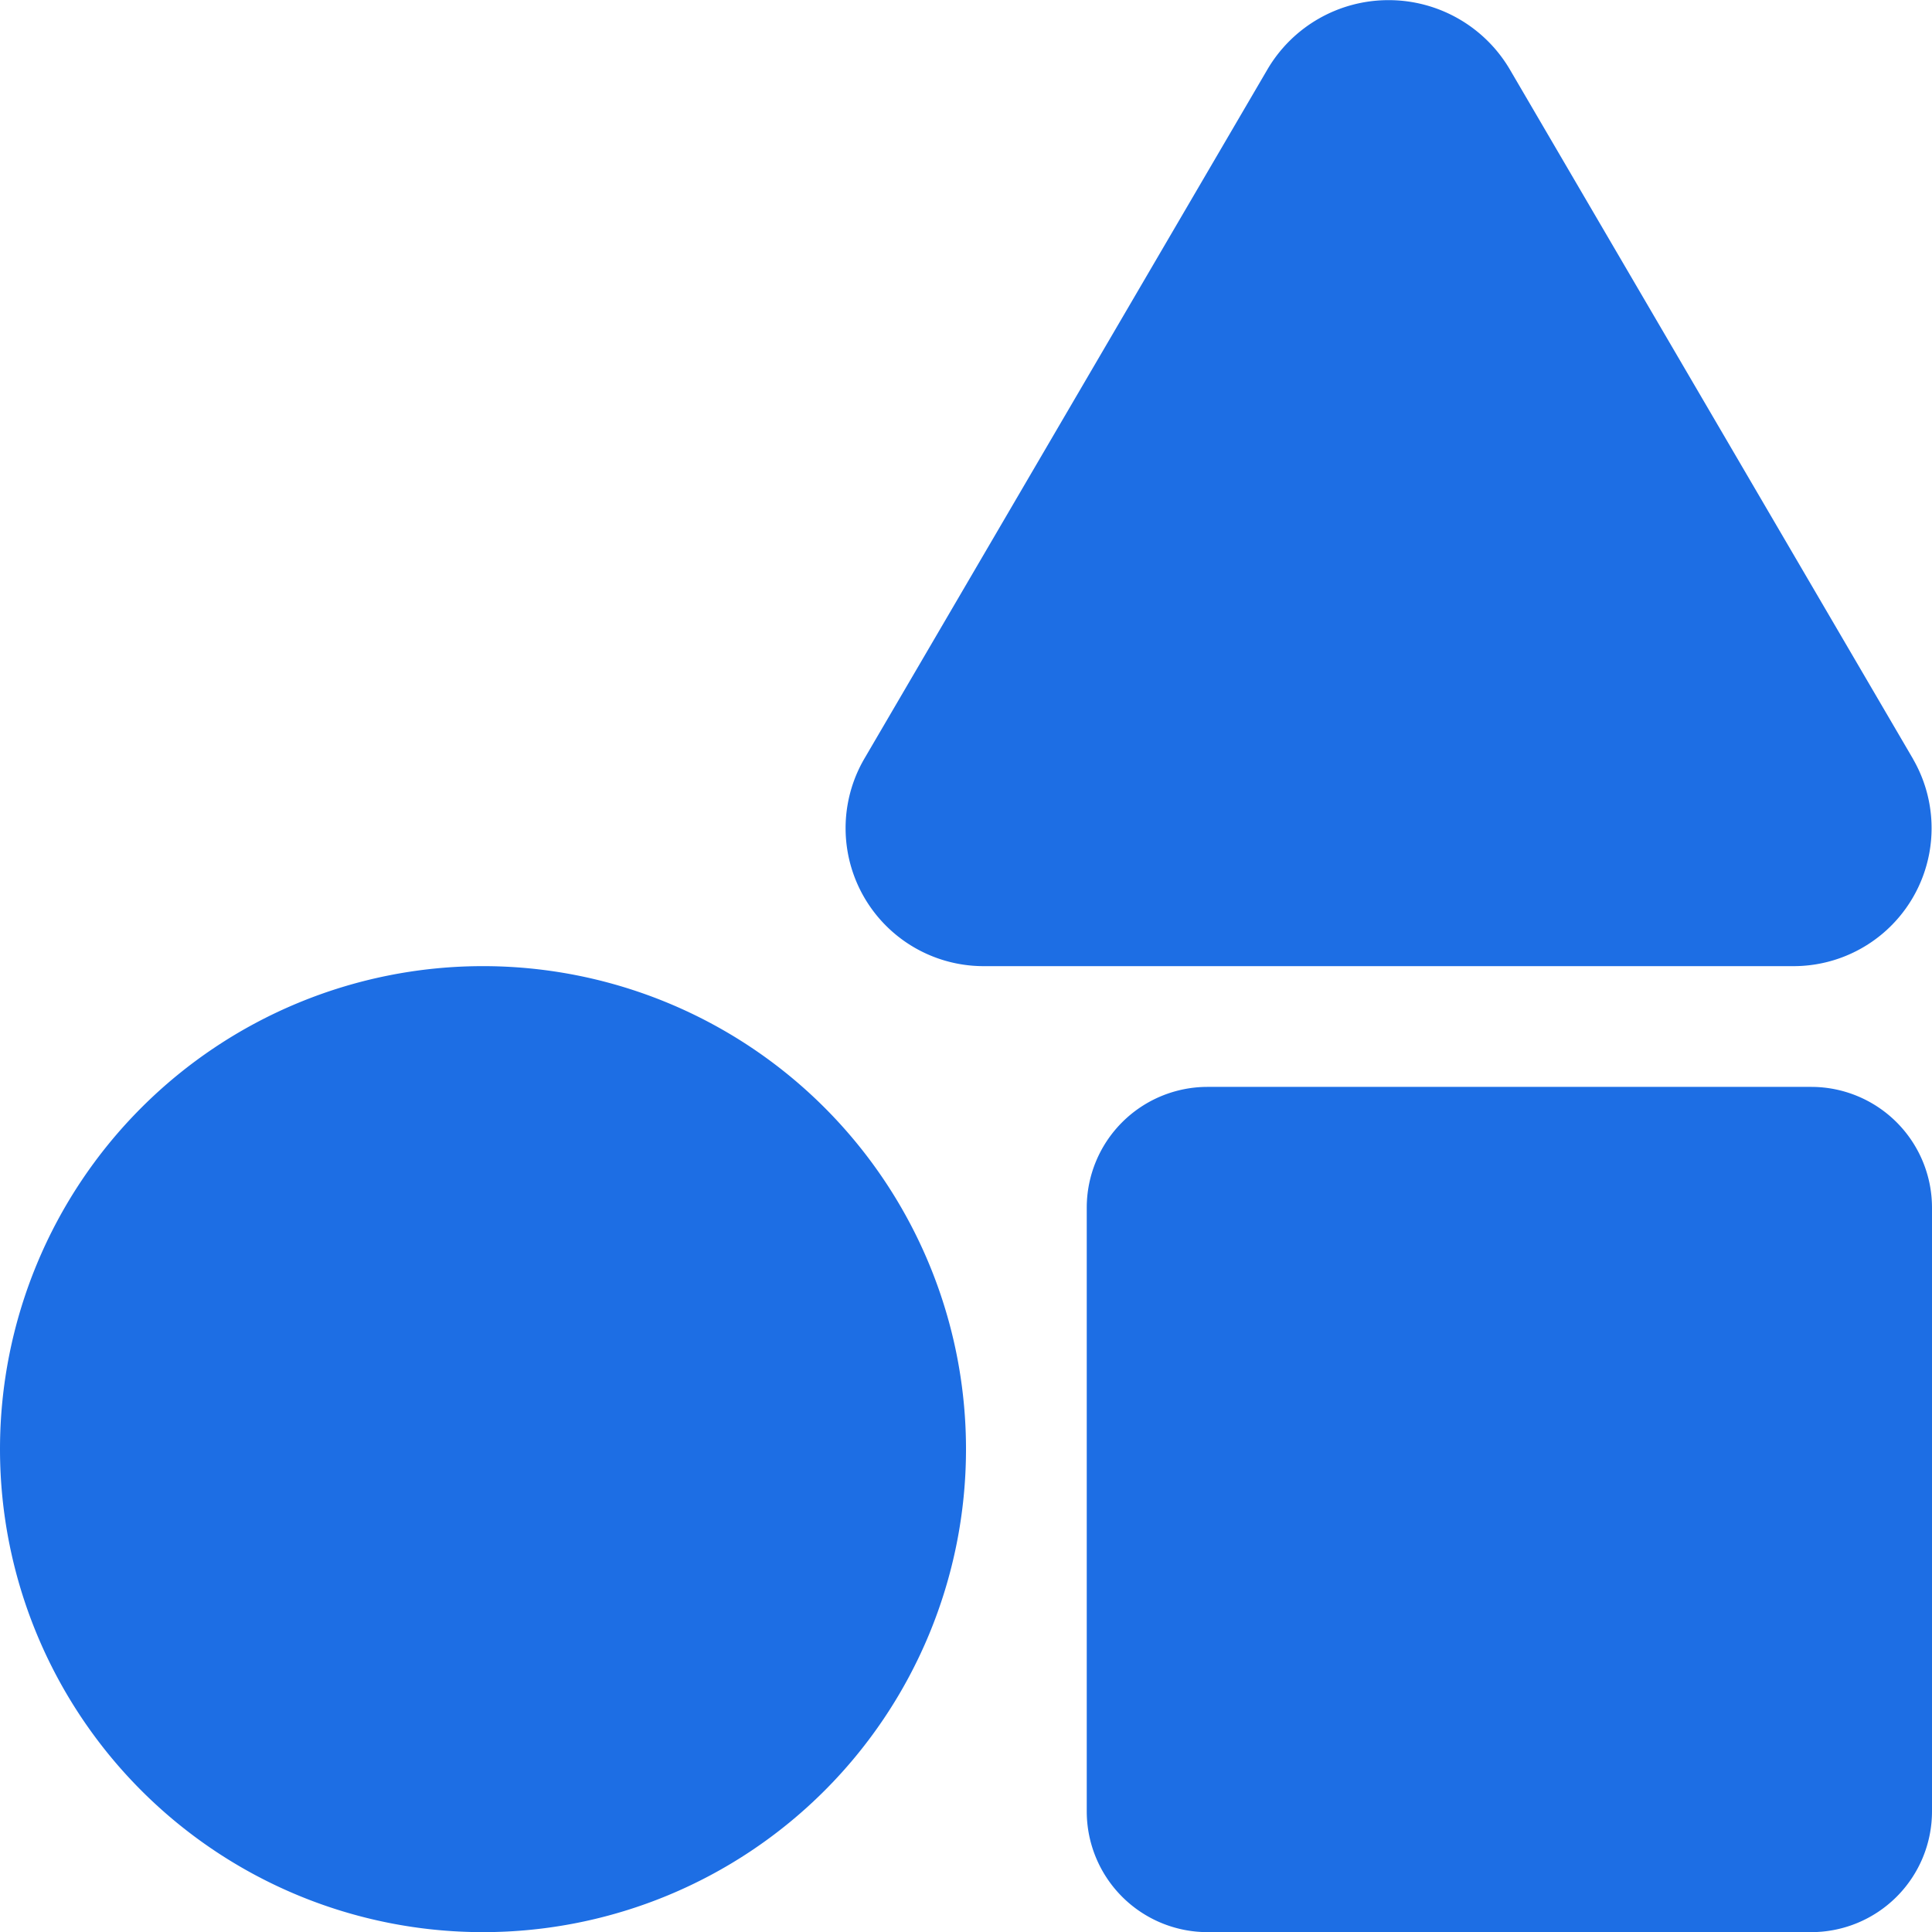
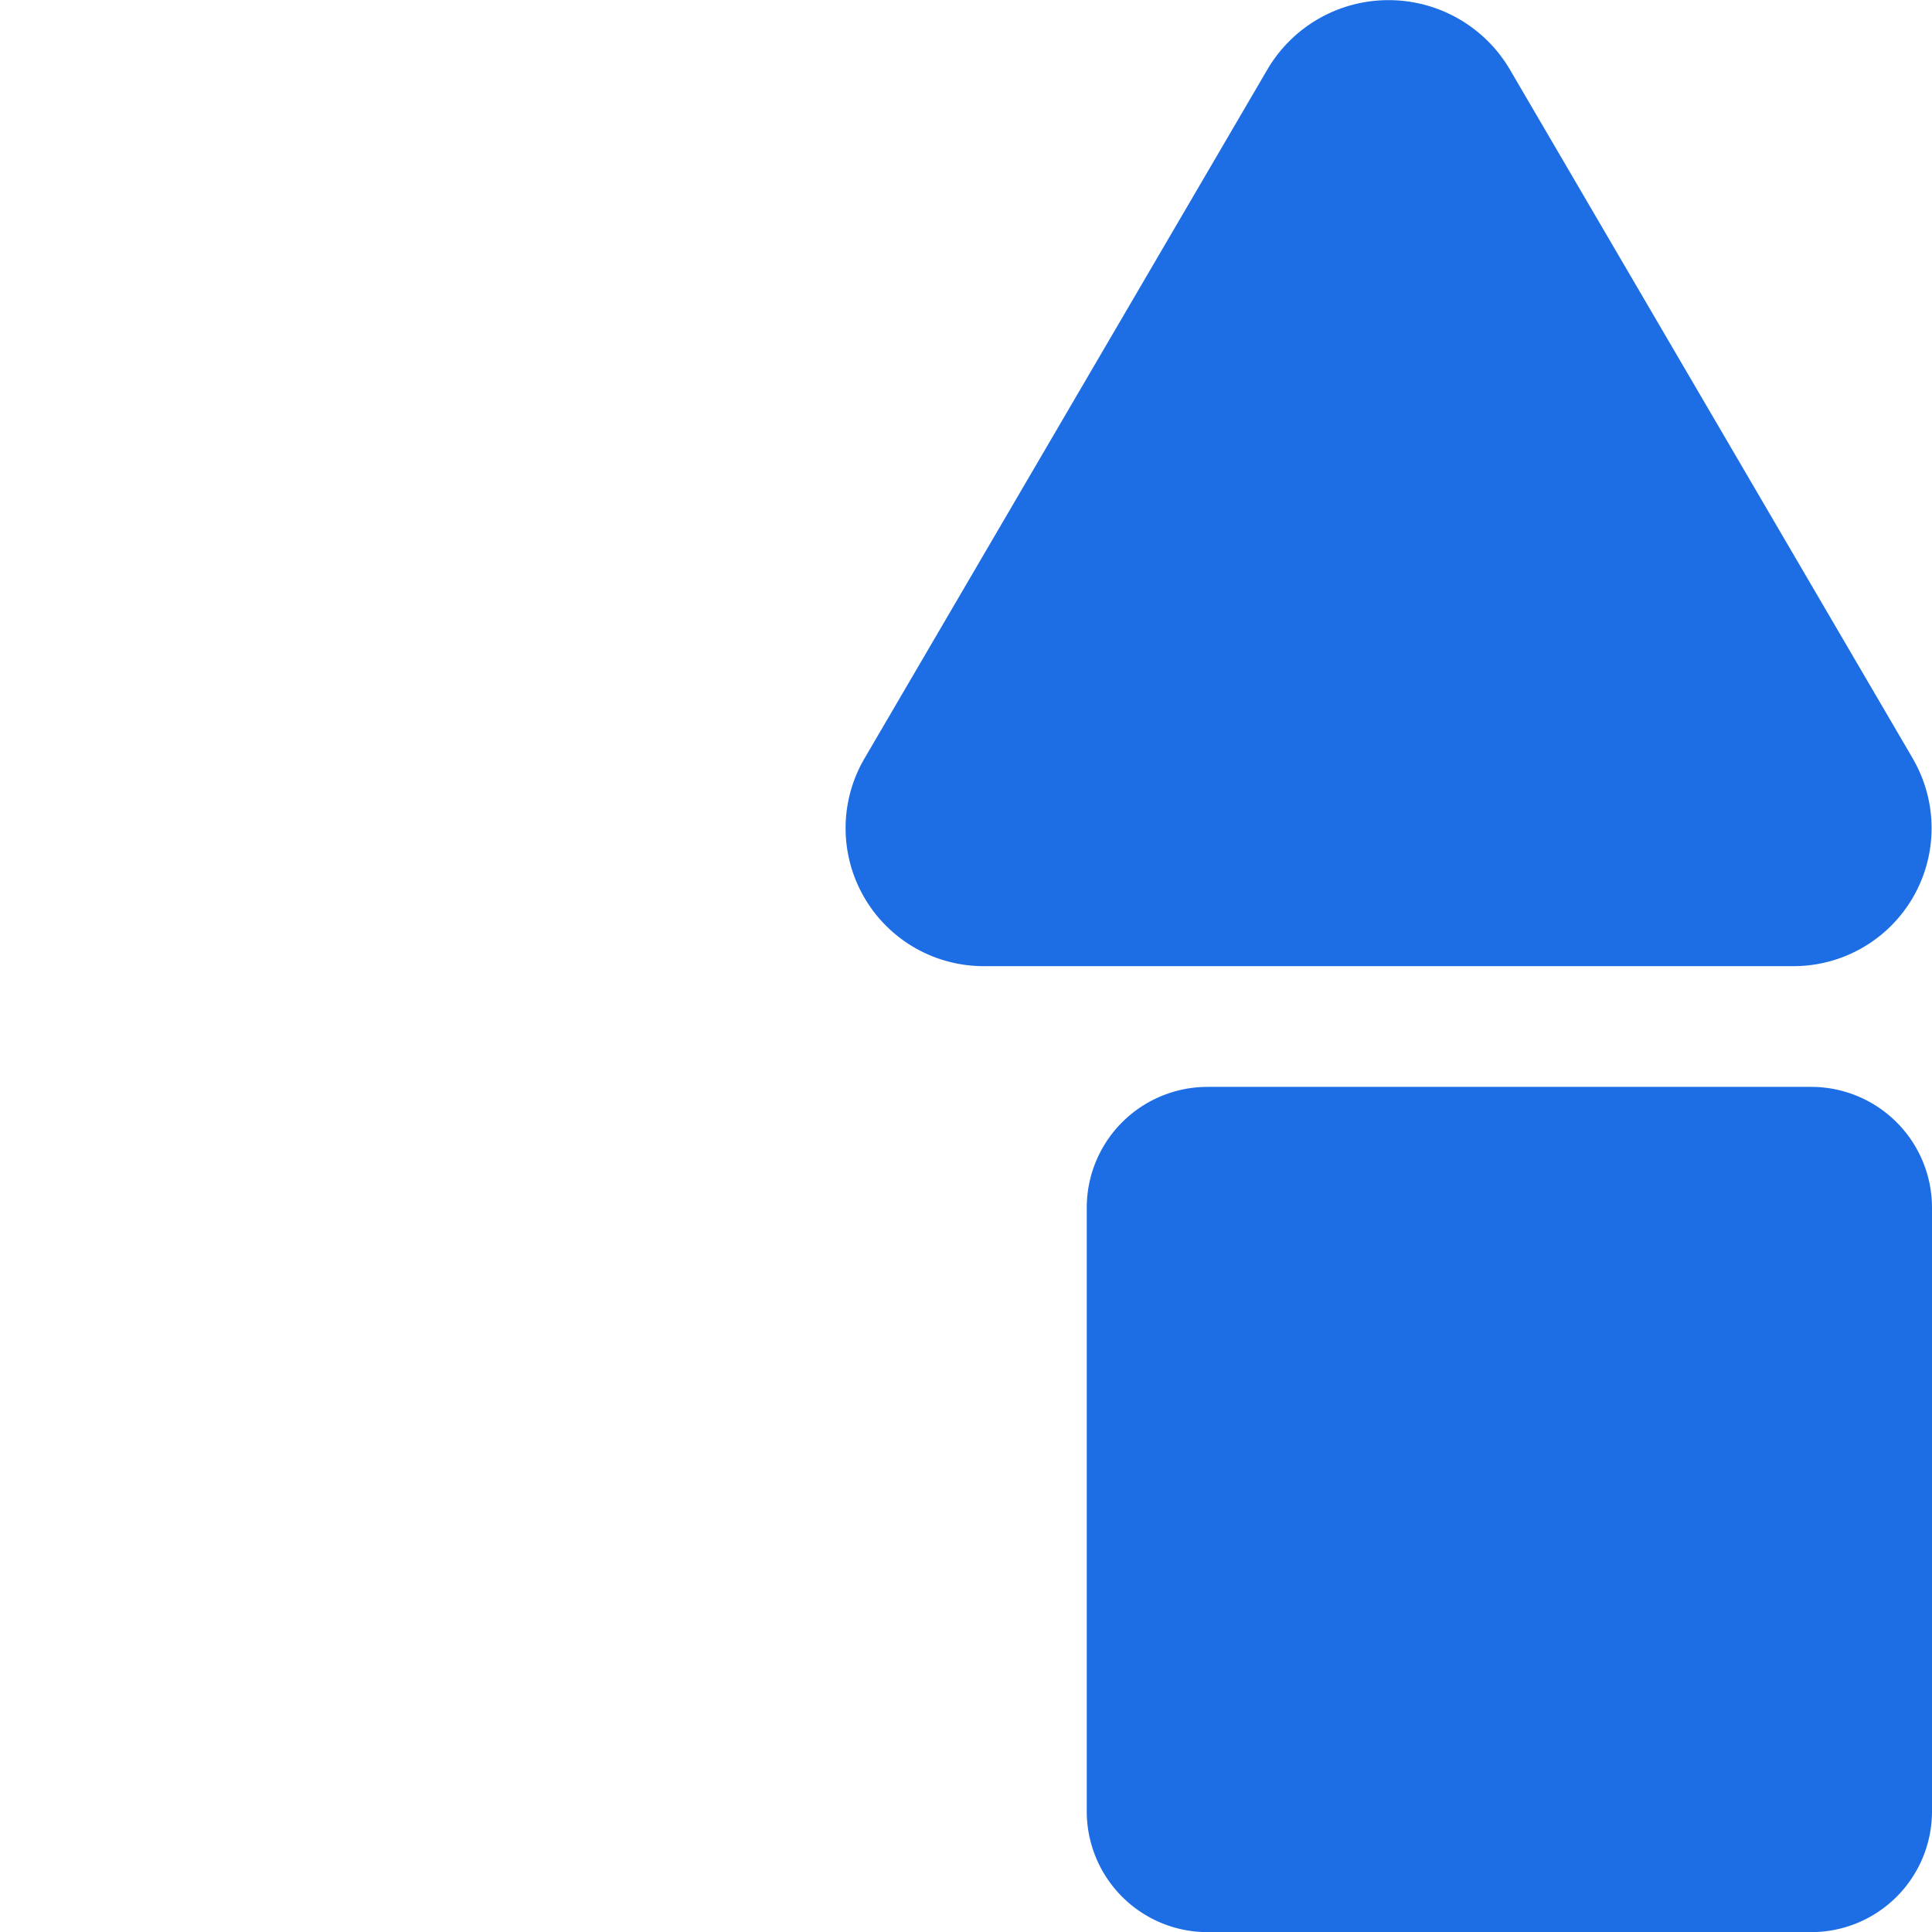
<svg xmlns="http://www.w3.org/2000/svg" width="28" height="28.002" viewBox="0 0 28 28.002">
-   <path d="M7-10.5a7,7,0,0,0-7,7,7,7,0,0,0,7,7,7,7,0,0,0,7-7A7,7,0,0,0,7-10.5Zm20.727-3-5.848-10a2.038,2.038,0,0,0-1.755-1,2.033,2.033,0,0,0-1.753,1l-5.848,10a2,2,0,0,0,1.755,3H25.972A2,2,0,0,0,27.726-13.5ZM26.25-8.75H17.5A1.751,1.751,0,0,0,15.75-7V1.75A1.751,1.751,0,0,0,17.5,3.5h8.75A1.751,1.751,0,0,0,28,1.75V-7A1.751,1.751,0,0,0,26.25-8.75Z" transform="translate(0 24.502)" fill="#1d6ee4" />
+   <path d="M7-10.5A7,7,0,0,0,7-10.5Zm20.727-3-5.848-10a2.038,2.038,0,0,0-1.755-1,2.033,2.033,0,0,0-1.753,1l-5.848,10a2,2,0,0,0,1.755,3H25.972A2,2,0,0,0,27.726-13.5ZM26.25-8.75H17.5A1.751,1.751,0,0,0,15.75-7V1.75A1.751,1.751,0,0,0,17.5,3.5h8.75A1.751,1.751,0,0,0,28,1.75V-7A1.751,1.751,0,0,0,26.25-8.75Z" transform="translate(0 24.502)" fill="#1d6ee4" />
</svg>